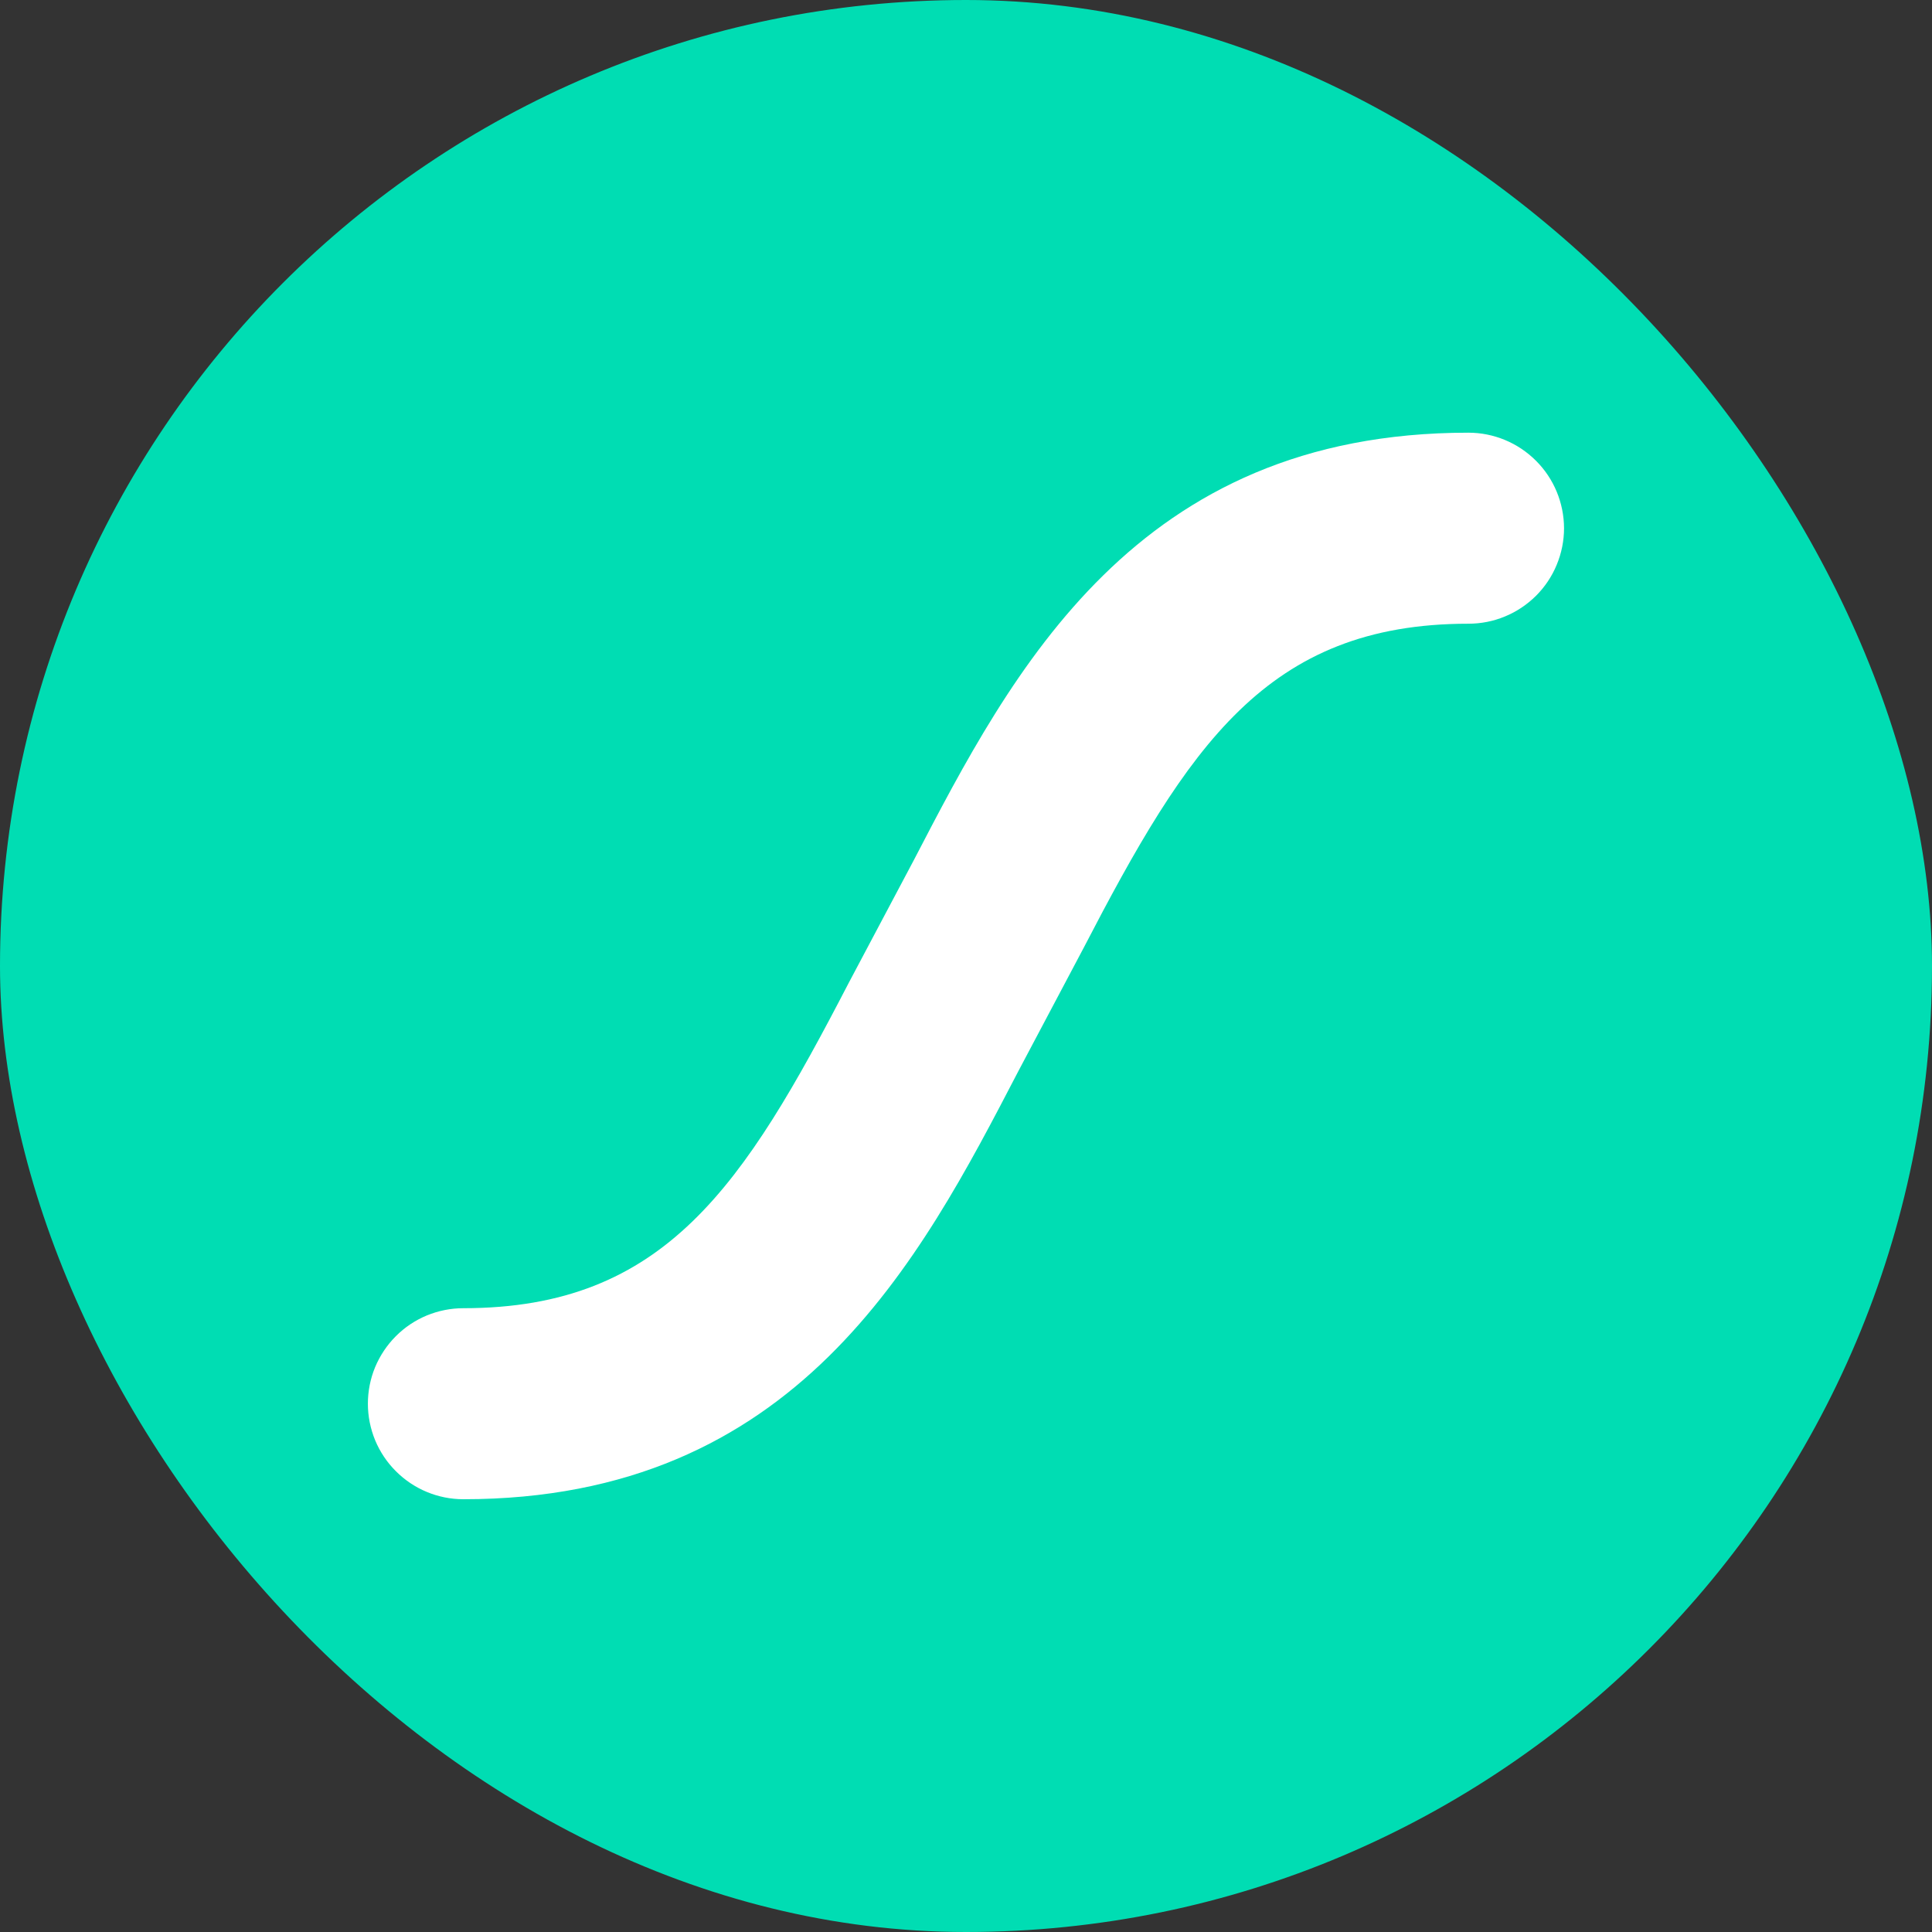
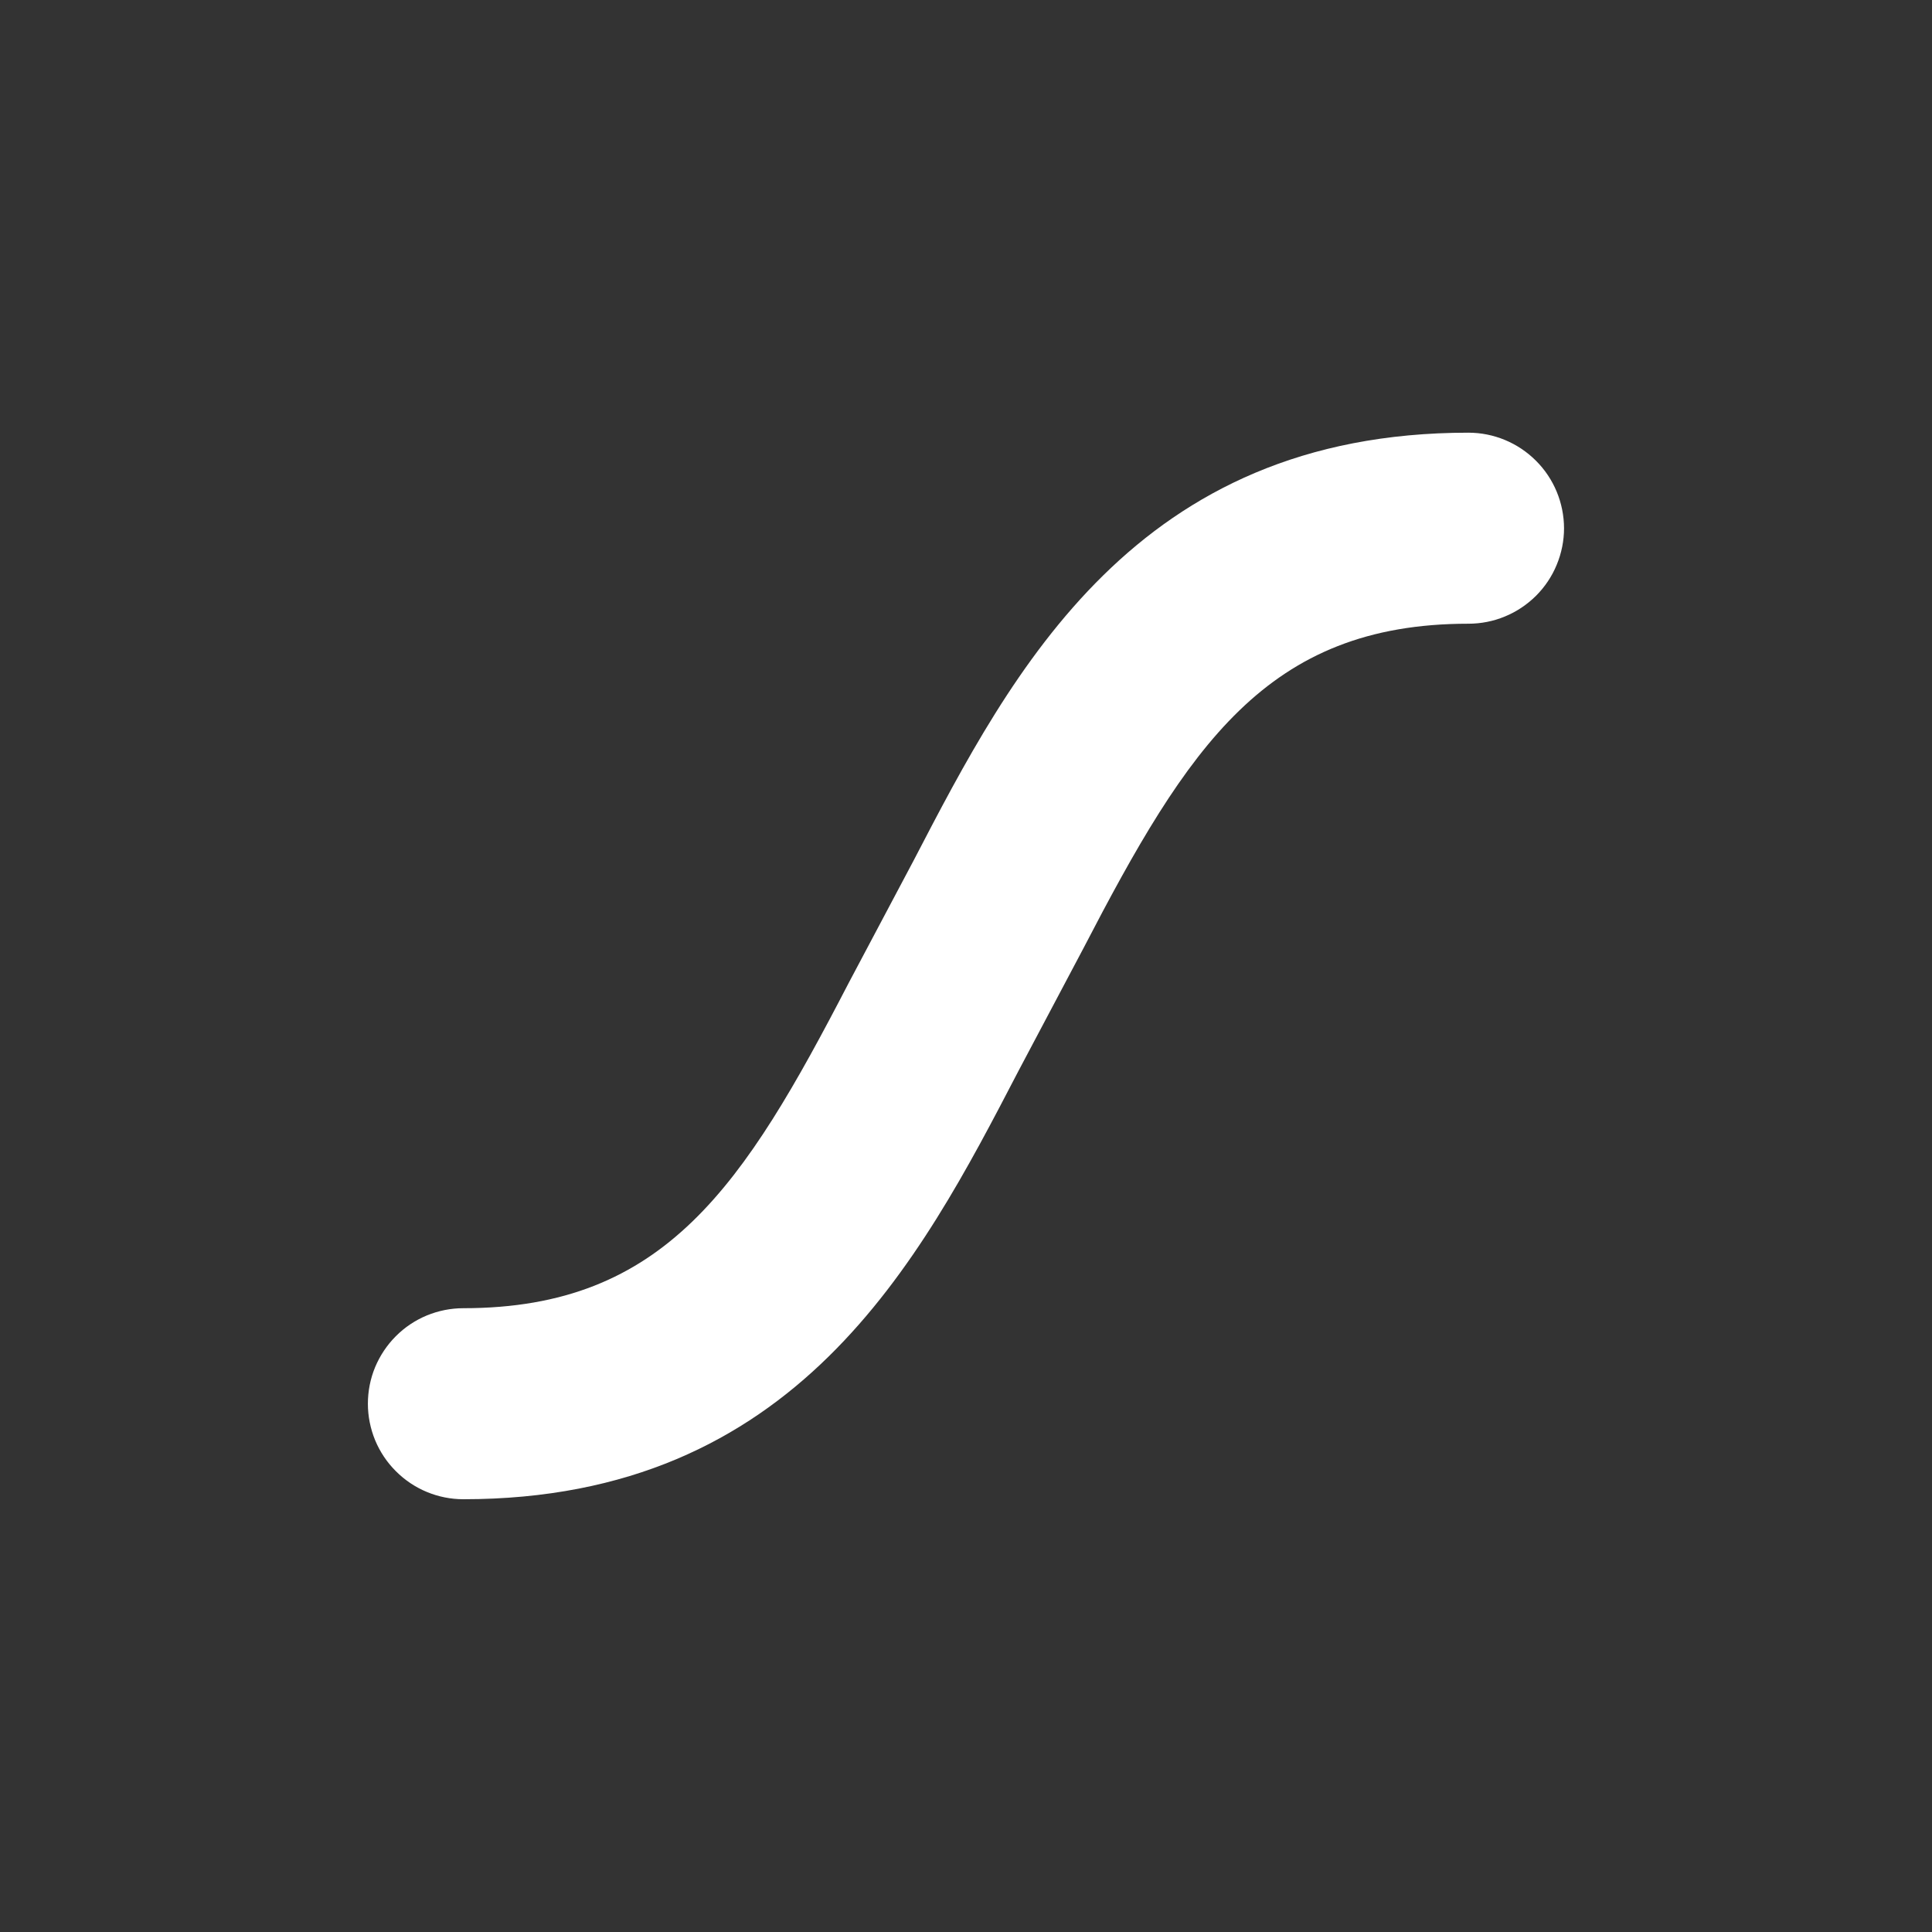
<svg xmlns="http://www.w3.org/2000/svg" width="24" height="24" viewBox="0 0 24 24" fill="none">
  <rect x="0" y="0" width="24" height="24" fill="#333333" stroke="none" />
  <g clip-path="url(#clip0_652_30652)">
-     <path d="M17.928 0H6.073C2.719 0 0 2.719 0 6.073V17.928C0 21.281 2.719 24 6.073 24H17.928C21.281 24 24 21.281 24 17.928V6.073C24 2.719 21.281 0 17.928 0Z" fill="#00DDB3" />
    <path d="M18.241 5.375C14.109 5.375 12.578 8.325 11.347 10.694L10.543 12.21C9.24 14.723 8.266 16.251 5.756 16.251C5.6 16.251 5.446 16.282 5.302 16.341C5.158 16.401 5.027 16.488 4.917 16.599C4.807 16.709 4.72 16.84 4.66 16.983C4.6 17.128 4.57 17.282 4.57 17.438C4.57 17.593 4.601 17.747 4.66 17.891C4.72 18.035 4.807 18.166 4.918 18.276C5.14 18.499 5.442 18.624 5.756 18.624C9.889 18.624 11.42 15.674 12.651 13.305L13.454 11.789C14.758 9.276 15.732 7.748 18.241 7.748C18.396 7.748 18.551 7.718 18.695 7.658C18.839 7.599 18.97 7.511 19.081 7.401C19.191 7.291 19.279 7.16 19.338 7.016C19.398 6.872 19.429 6.717 19.429 6.562C19.428 6.247 19.303 5.945 19.08 5.723C18.857 5.5 18.555 5.375 18.241 5.375V5.375Z" fill="white" />
  </g>
  <defs>
    <clipPath id="clip0_652_30652">
      <rect width="24" height="24" rx="12" fill="white" />
    </clipPath>
  </defs>
</svg>